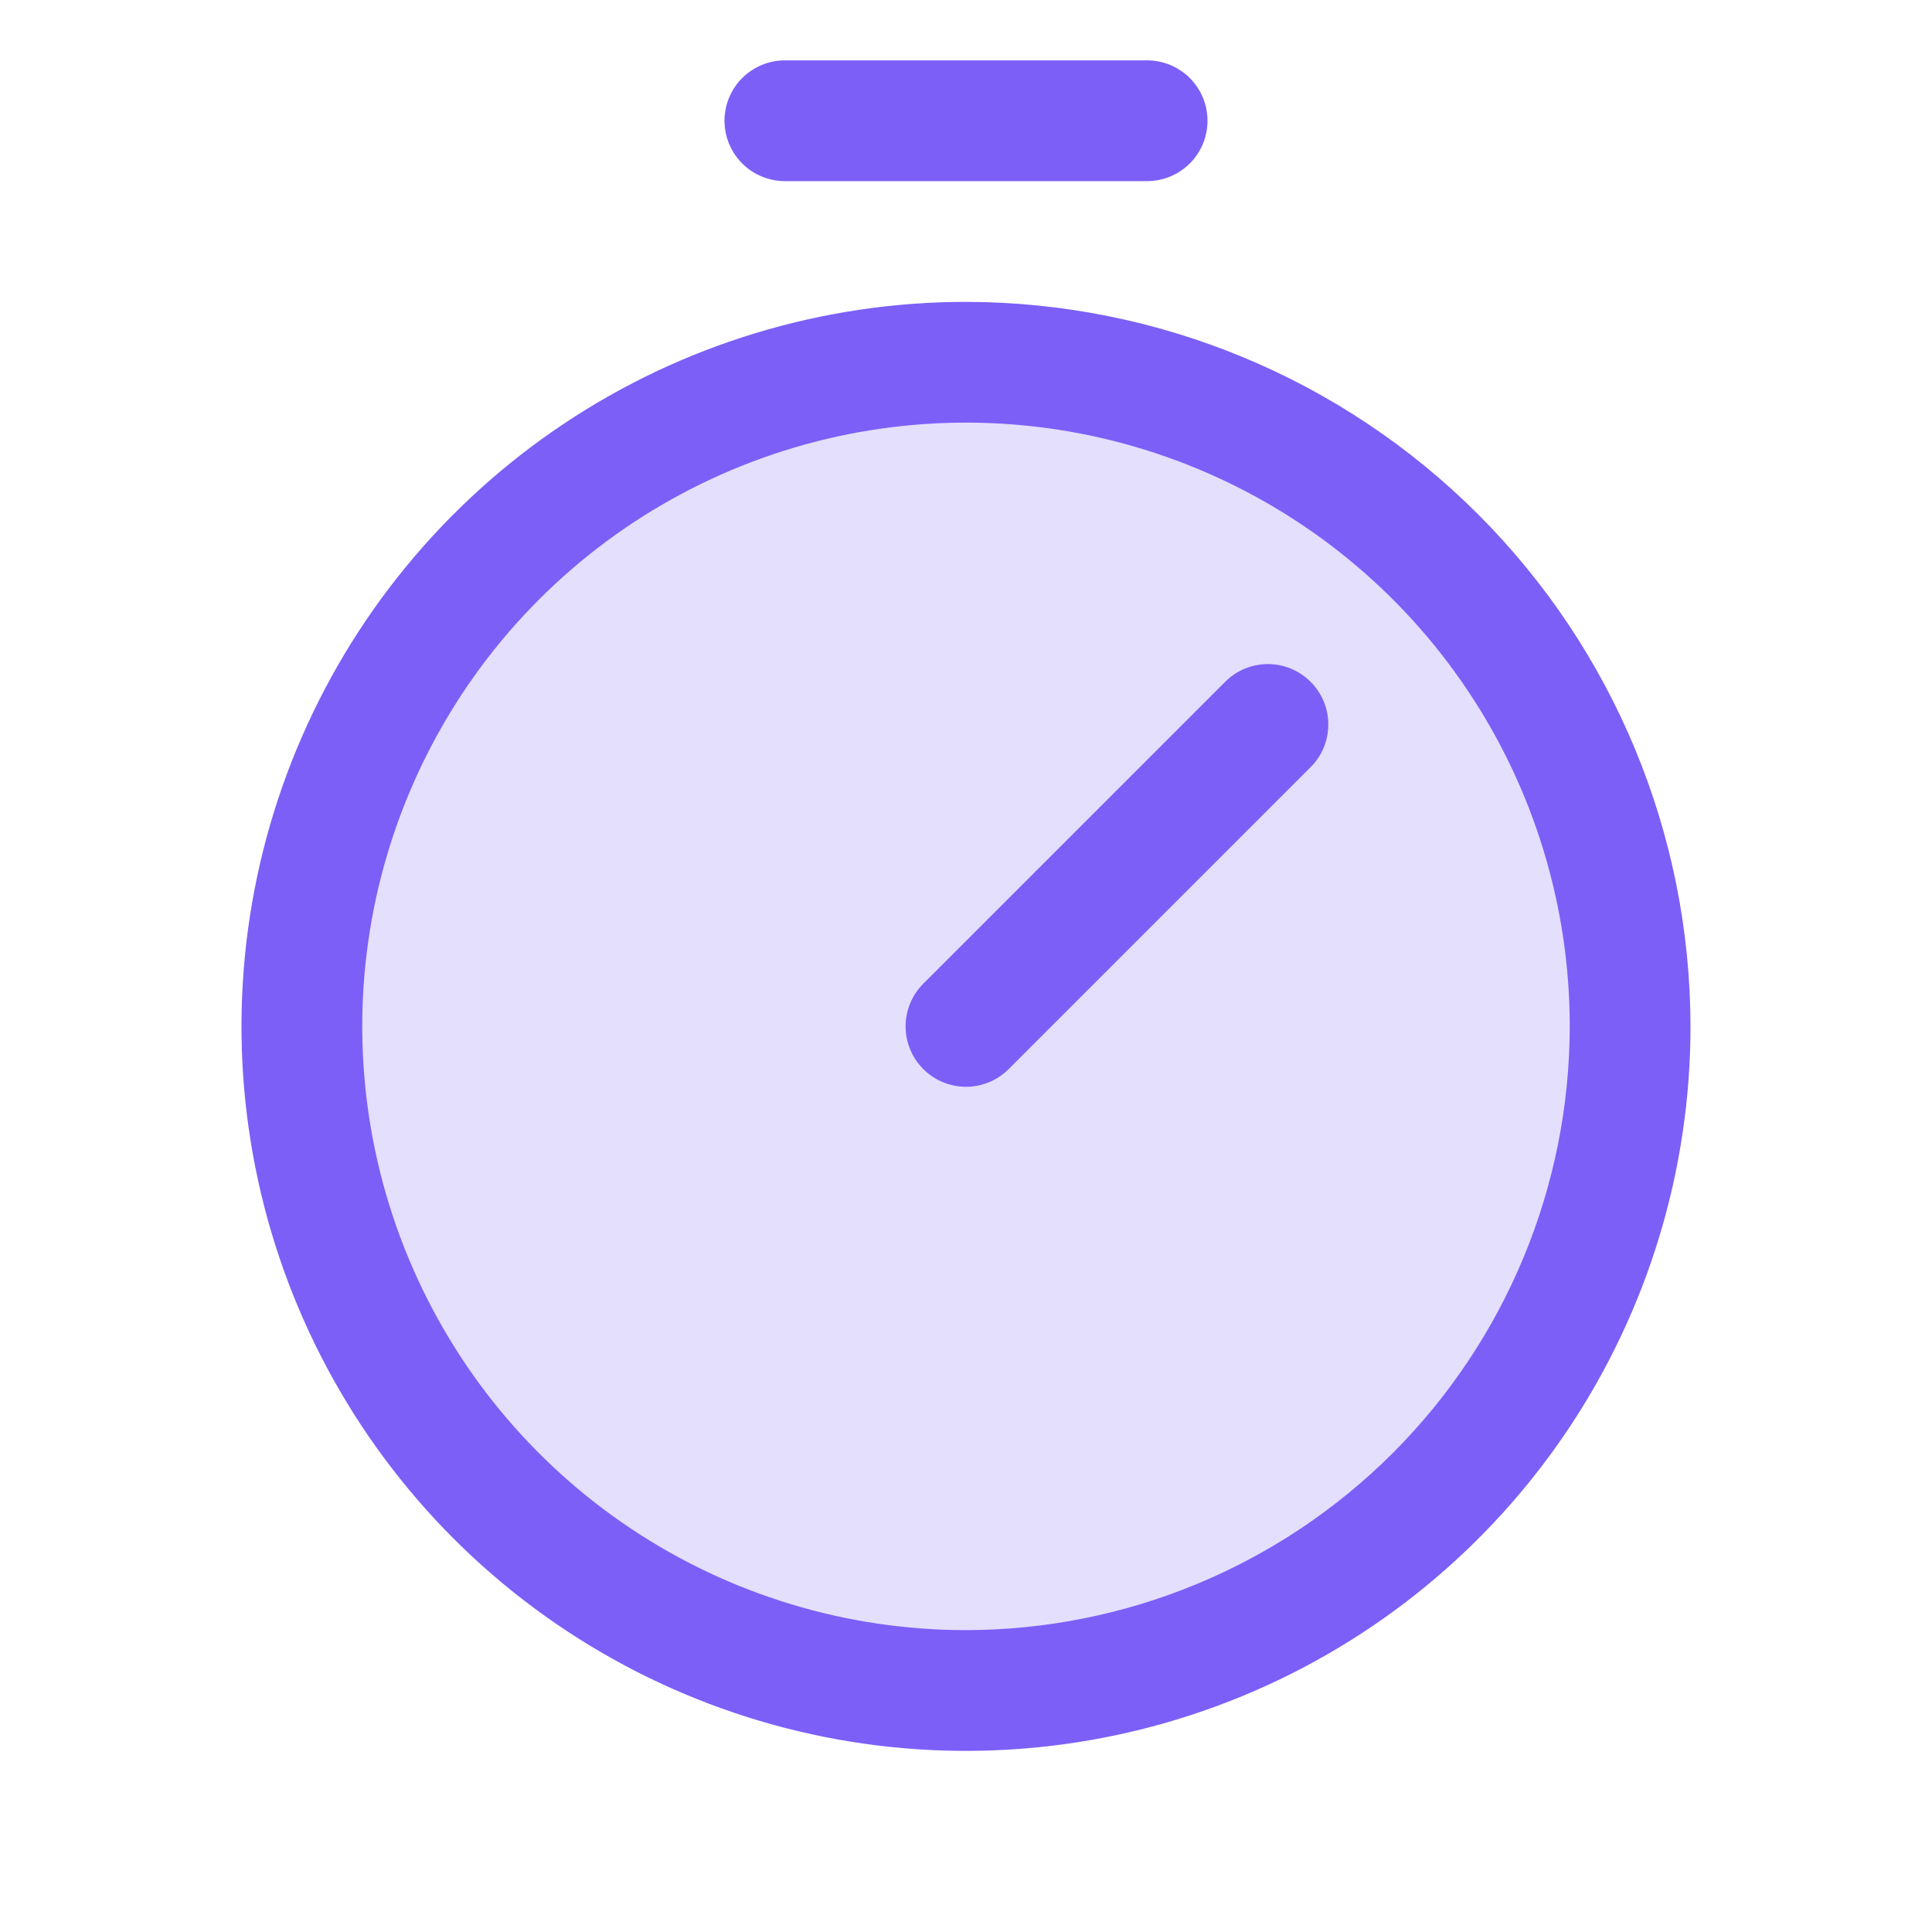
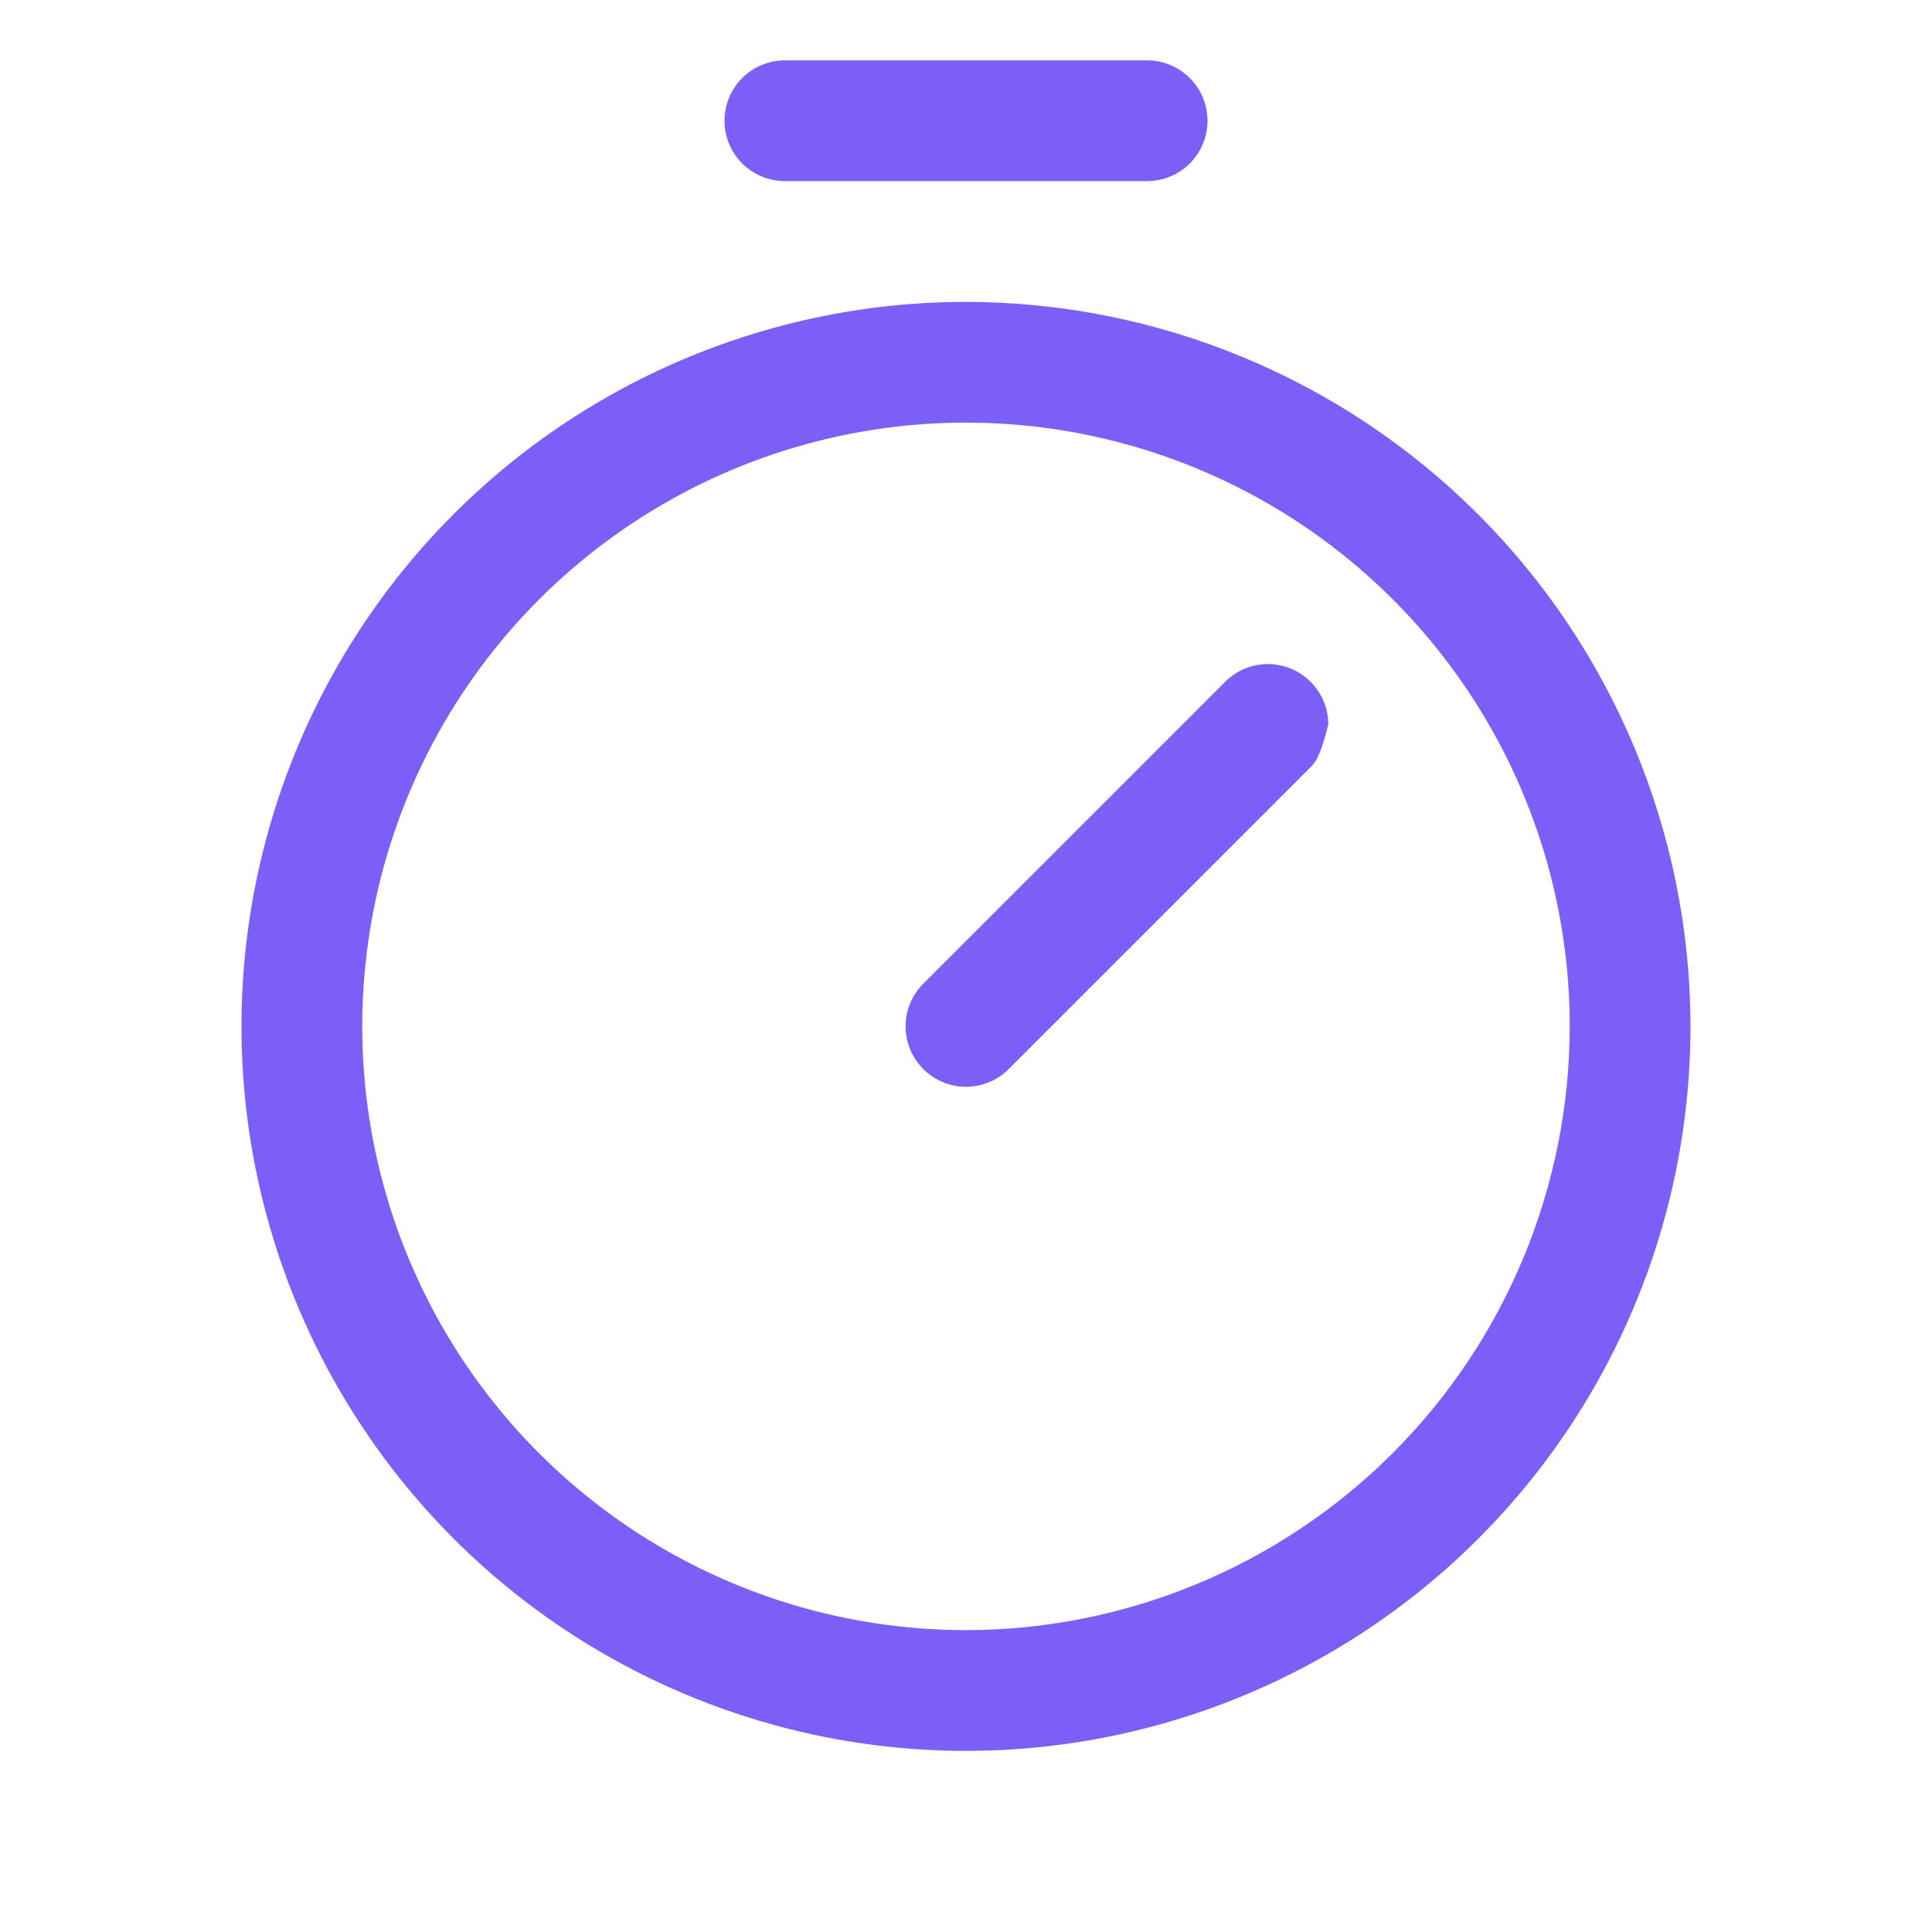
<svg xmlns="http://www.w3.org/2000/svg" width="40" height="40" viewBox="0 0 40 40" fill="none">
-   <path opacity="0.2" d="M33.75 21.25C33.75 23.97 32.944 26.628 31.433 28.889C29.922 31.15 27.774 32.913 25.262 33.953C22.749 34.994 19.985 35.266 17.317 34.736C14.65 34.205 12.2 32.896 10.277 30.973C8.354 29.05 7.045 26.6 6.514 23.933C5.984 21.265 6.256 18.501 7.297 15.988C8.337 13.476 10.1 11.328 12.361 9.817C14.622 8.306 17.28 7.5 20 7.5C23.647 7.5 27.144 8.949 29.723 11.527C32.301 14.106 33.75 17.603 33.75 21.25Z" fill="#7C5FF7" />
-   <path d="M20 6.25C17.033 6.25 14.133 7.13 11.666 8.778C9.2 10.426 7.277 12.769 6.142 15.51C5.006 18.251 4.709 21.267 5.288 24.176C5.867 27.086 7.296 29.759 9.393 31.857C11.491 33.954 14.164 35.383 17.074 35.962C19.983 36.541 22.999 36.243 25.74 35.108C28.481 33.973 30.824 32.05 32.472 29.584C34.12 27.117 35 24.217 35 21.25C34.995 17.273 33.414 13.46 30.602 10.648C27.79 7.836 23.977 6.255 20 6.25ZM20 33.75C17.528 33.75 15.111 33.017 13.055 31.643C11 30.27 9.398 28.318 8.452 26.034C7.505 23.75 7.258 21.236 7.74 18.811C8.223 16.387 9.413 14.159 11.161 12.411C12.909 10.663 15.137 9.473 17.561 8.99C19.986 8.508 22.5 8.755 24.784 9.702C27.068 10.648 29.02 12.25 30.393 14.305C31.767 16.361 32.5 18.778 32.5 21.25C32.496 24.564 31.178 27.741 28.835 30.085C26.491 32.428 23.314 33.746 20 33.75ZM27.134 14.116C27.251 14.232 27.343 14.37 27.406 14.521C27.469 14.673 27.501 14.836 27.501 15C27.501 15.164 27.469 15.327 27.406 15.479C27.343 15.63 27.251 15.768 27.134 15.884L20.884 22.134C20.768 22.25 20.63 22.343 20.479 22.405C20.327 22.468 20.164 22.501 20 22.501C19.836 22.501 19.673 22.468 19.521 22.405C19.37 22.343 19.232 22.25 19.116 22.134C19 22.018 18.907 21.88 18.845 21.729C18.782 21.577 18.749 21.414 18.749 21.25C18.749 21.086 18.782 20.923 18.845 20.771C18.907 20.62 19 20.482 19.116 20.366L25.366 14.116C25.482 13.999 25.62 13.907 25.771 13.844C25.923 13.781 26.086 13.749 26.25 13.749C26.414 13.749 26.577 13.781 26.729 13.844C26.88 13.907 27.018 13.999 27.134 14.116ZM15 2.5C15 2.168 15.132 1.851 15.366 1.616C15.601 1.382 15.918 1.25 16.25 1.25H23.75C24.081 1.25 24.399 1.382 24.634 1.616C24.868 1.851 25 2.168 25 2.5C25 2.832 24.868 3.149 24.634 3.384C24.399 3.618 24.081 3.75 23.75 3.75H16.25C15.918 3.75 15.601 3.618 15.366 3.384C15.132 3.149 15 2.832 15 2.5Z" fill="#7C5FF7" />
+   <path d="M20 6.25C17.033 6.25 14.133 7.13 11.666 8.778C9.2 10.426 7.277 12.769 6.142 15.51C5.006 18.251 4.709 21.267 5.288 24.176C5.867 27.086 7.296 29.759 9.393 31.857C11.491 33.954 14.164 35.383 17.074 35.962C19.983 36.541 22.999 36.243 25.74 35.108C28.481 33.973 30.824 32.05 32.472 29.584C34.12 27.117 35 24.217 35 21.25C34.995 17.273 33.414 13.46 30.602 10.648C27.79 7.836 23.977 6.255 20 6.25ZM20 33.75C17.528 33.75 15.111 33.017 13.055 31.643C11 30.27 9.398 28.318 8.452 26.034C7.505 23.75 7.258 21.236 7.74 18.811C8.223 16.387 9.413 14.159 11.161 12.411C12.909 10.663 15.137 9.473 17.561 8.99C19.986 8.508 22.5 8.755 24.784 9.702C27.068 10.648 29.02 12.25 30.393 14.305C31.767 16.361 32.5 18.778 32.5 21.25C32.496 24.564 31.178 27.741 28.835 30.085C26.491 32.428 23.314 33.746 20 33.75ZM27.134 14.116C27.251 14.232 27.343 14.37 27.406 14.521C27.469 14.673 27.501 14.836 27.501 15C27.343 15.63 27.251 15.768 27.134 15.884L20.884 22.134C20.768 22.25 20.63 22.343 20.479 22.405C20.327 22.468 20.164 22.501 20 22.501C19.836 22.501 19.673 22.468 19.521 22.405C19.37 22.343 19.232 22.25 19.116 22.134C19 22.018 18.907 21.88 18.845 21.729C18.782 21.577 18.749 21.414 18.749 21.25C18.749 21.086 18.782 20.923 18.845 20.771C18.907 20.62 19 20.482 19.116 20.366L25.366 14.116C25.482 13.999 25.62 13.907 25.771 13.844C25.923 13.781 26.086 13.749 26.25 13.749C26.414 13.749 26.577 13.781 26.729 13.844C26.88 13.907 27.018 13.999 27.134 14.116ZM15 2.5C15 2.168 15.132 1.851 15.366 1.616C15.601 1.382 15.918 1.25 16.25 1.25H23.75C24.081 1.25 24.399 1.382 24.634 1.616C24.868 1.851 25 2.168 25 2.5C25 2.832 24.868 3.149 24.634 3.384C24.399 3.618 24.081 3.75 23.75 3.75H16.25C15.918 3.75 15.601 3.618 15.366 3.384C15.132 3.149 15 2.832 15 2.5Z" fill="#7C5FF7" />
</svg>